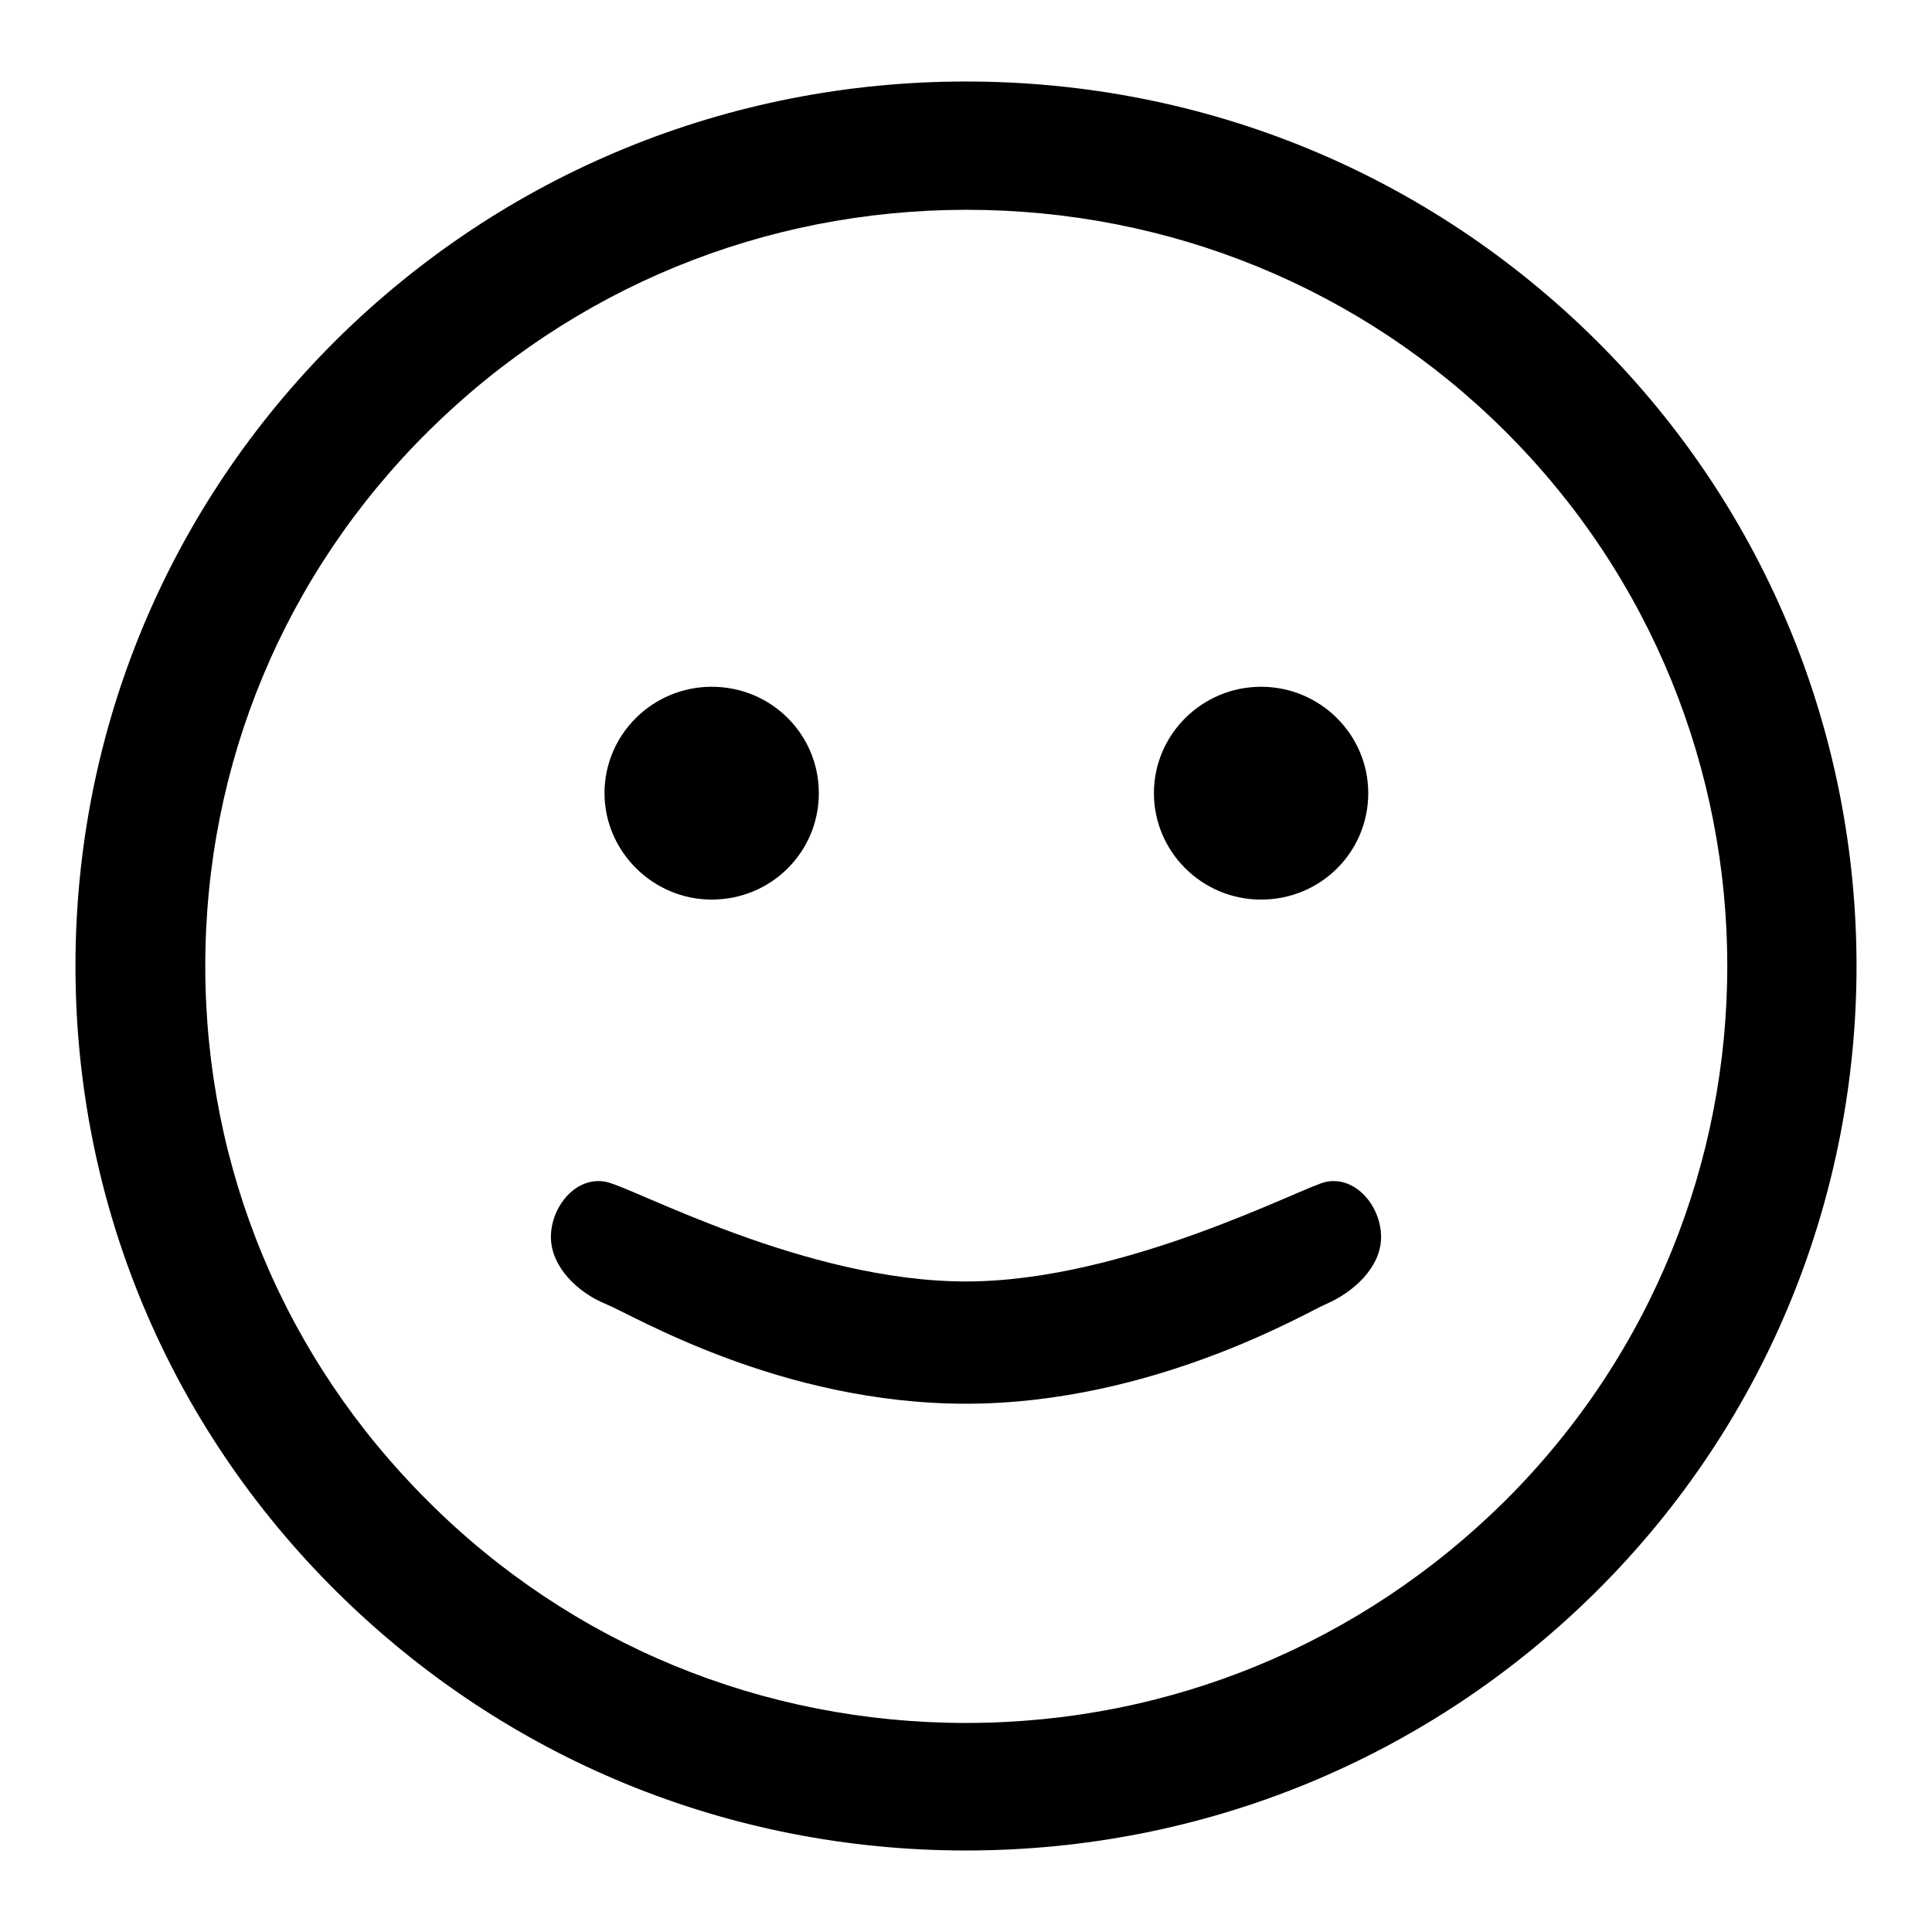
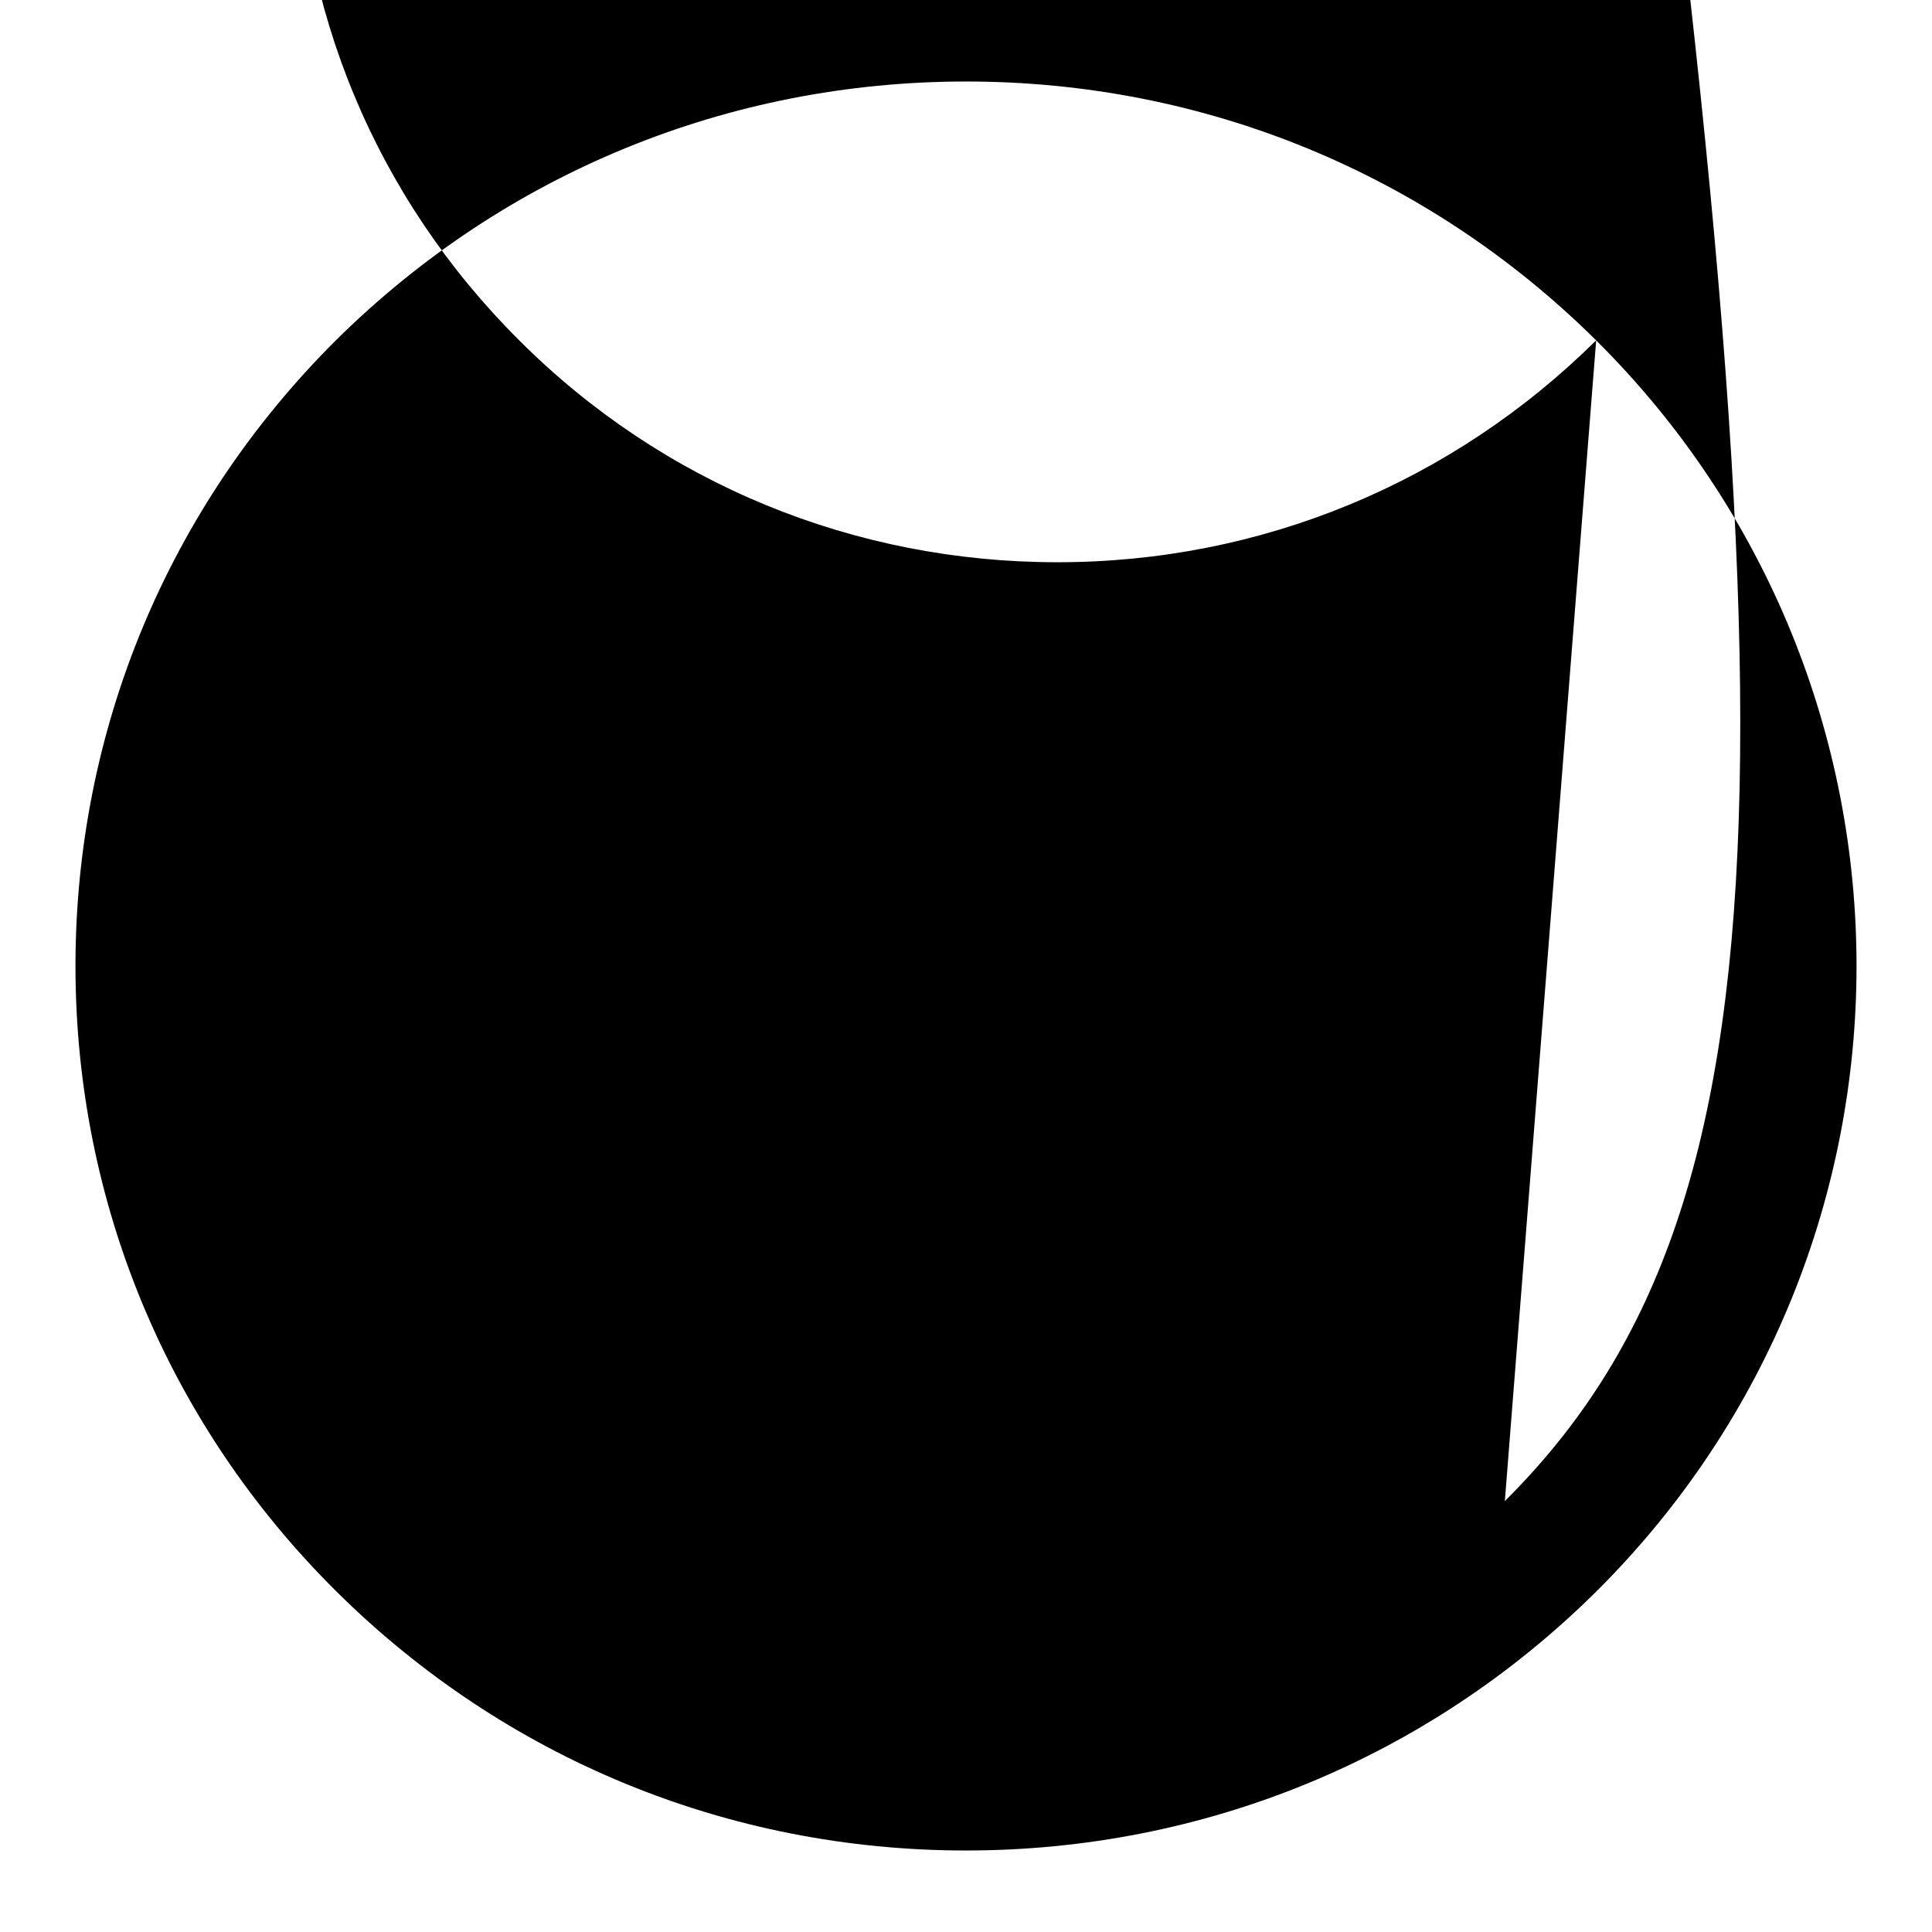
<svg xmlns="http://www.w3.org/2000/svg" version="1.1" x="0px" y="0px" viewBox="0 0 256 256" enable-background="new 0 0 256 256" xml:space="preserve">
  <g>
-     <path fill="#000000" d="M94.3,119.2c7.9,0,14.2-6.3,14.2-14.1c0-7.8-6.3-14.1-14.2-14.1c-7.8,0-14.2,6.3-14.2,14.1 C80.1,112.8,86.5,119.2,94.3,119.2z M167.1,119.2c7.9,0,14.2-6.3,14.2-14.1c0-7.8-6.4-14.1-14.2-14.1c-7.8,0-14.2,6.3-14.2,14.1 C152.9,112.8,159.2,119.2,167.1,119.2z M211.5,45.1c-22.3-22.1-51.9-34.3-83.5-34.3c-31.5,0-61.2,12.2-83.5,34.3 C22.3,67.2,10,96.7,10,128c0,31.3,12.3,60.8,34.6,82.9c22.3,22.1,51.9,34.3,83.4,34.3c31.5,0,61.2-12.2,83.5-34.3 C257.5,165.2,257.5,90.8,211.5,45.1z M199.4,198.9c-19.1,18.9-44.4,29.4-71.4,29.4c-26.9,0-52.3-10.4-71.3-29.4 c-19-18.9-29.5-44.1-29.5-70.9c0-26.8,10.5-52,29.6-70.9c19.1-18.9,44.4-29.3,71.3-29.3s52.3,10.4,71.3,29.3 C238.7,96.2,238.7,159.8,199.4,198.9z M175.7,156.6c-3,0.6-26.6,13.2-47.7,13.2c-21.3,0-43.9-12.4-47.7-13.2 c-4-0.8-7.3,3.3-7.3,7.3s3.6,7.4,7.3,8.9c3.5,1.4,23,13.2,47.7,13.2c24.8,0,45.3-12.2,47.7-13.2c3.7-1.6,7.3-4.9,7.3-8.9 S179.7,155.8,175.7,156.6z" />
+     <path fill="#000000" d="M94.3,119.2c7.9,0,14.2-6.3,14.2-14.1c0-7.8-6.3-14.1-14.2-14.1c-7.8,0-14.2,6.3-14.2,14.1 C80.1,112.8,86.5,119.2,94.3,119.2z M167.1,119.2c7.9,0,14.2-6.3,14.2-14.1c0-7.8-6.4-14.1-14.2-14.1c-7.8,0-14.2,6.3-14.2,14.1 C152.9,112.8,159.2,119.2,167.1,119.2z M211.5,45.1c-22.3-22.1-51.9-34.3-83.5-34.3c-31.5,0-61.2,12.2-83.5,34.3 C22.3,67.2,10,96.7,10,128c0,31.3,12.3,60.8,34.6,82.9c22.3,22.1,51.9,34.3,83.4,34.3c31.5,0,61.2-12.2,83.5-34.3 C257.5,165.2,257.5,90.8,211.5,45.1z c-19.1,18.9-44.4,29.4-71.4,29.4c-26.9,0-52.3-10.4-71.3-29.4 c-19-18.9-29.5-44.1-29.5-70.9c0-26.8,10.5-52,29.6-70.9c19.1-18.9,44.4-29.3,71.3-29.3s52.3,10.4,71.3,29.3 C238.7,96.2,238.7,159.8,199.4,198.9z M175.7,156.6c-3,0.6-26.6,13.2-47.7,13.2c-21.3,0-43.9-12.4-47.7-13.2 c-4-0.8-7.3,3.3-7.3,7.3s3.6,7.4,7.3,8.9c3.5,1.4,23,13.2,47.7,13.2c24.8,0,45.3-12.2,47.7-13.2c3.7-1.6,7.3-4.9,7.3-8.9 S179.7,155.8,175.7,156.6z" />
  </g>
</svg>